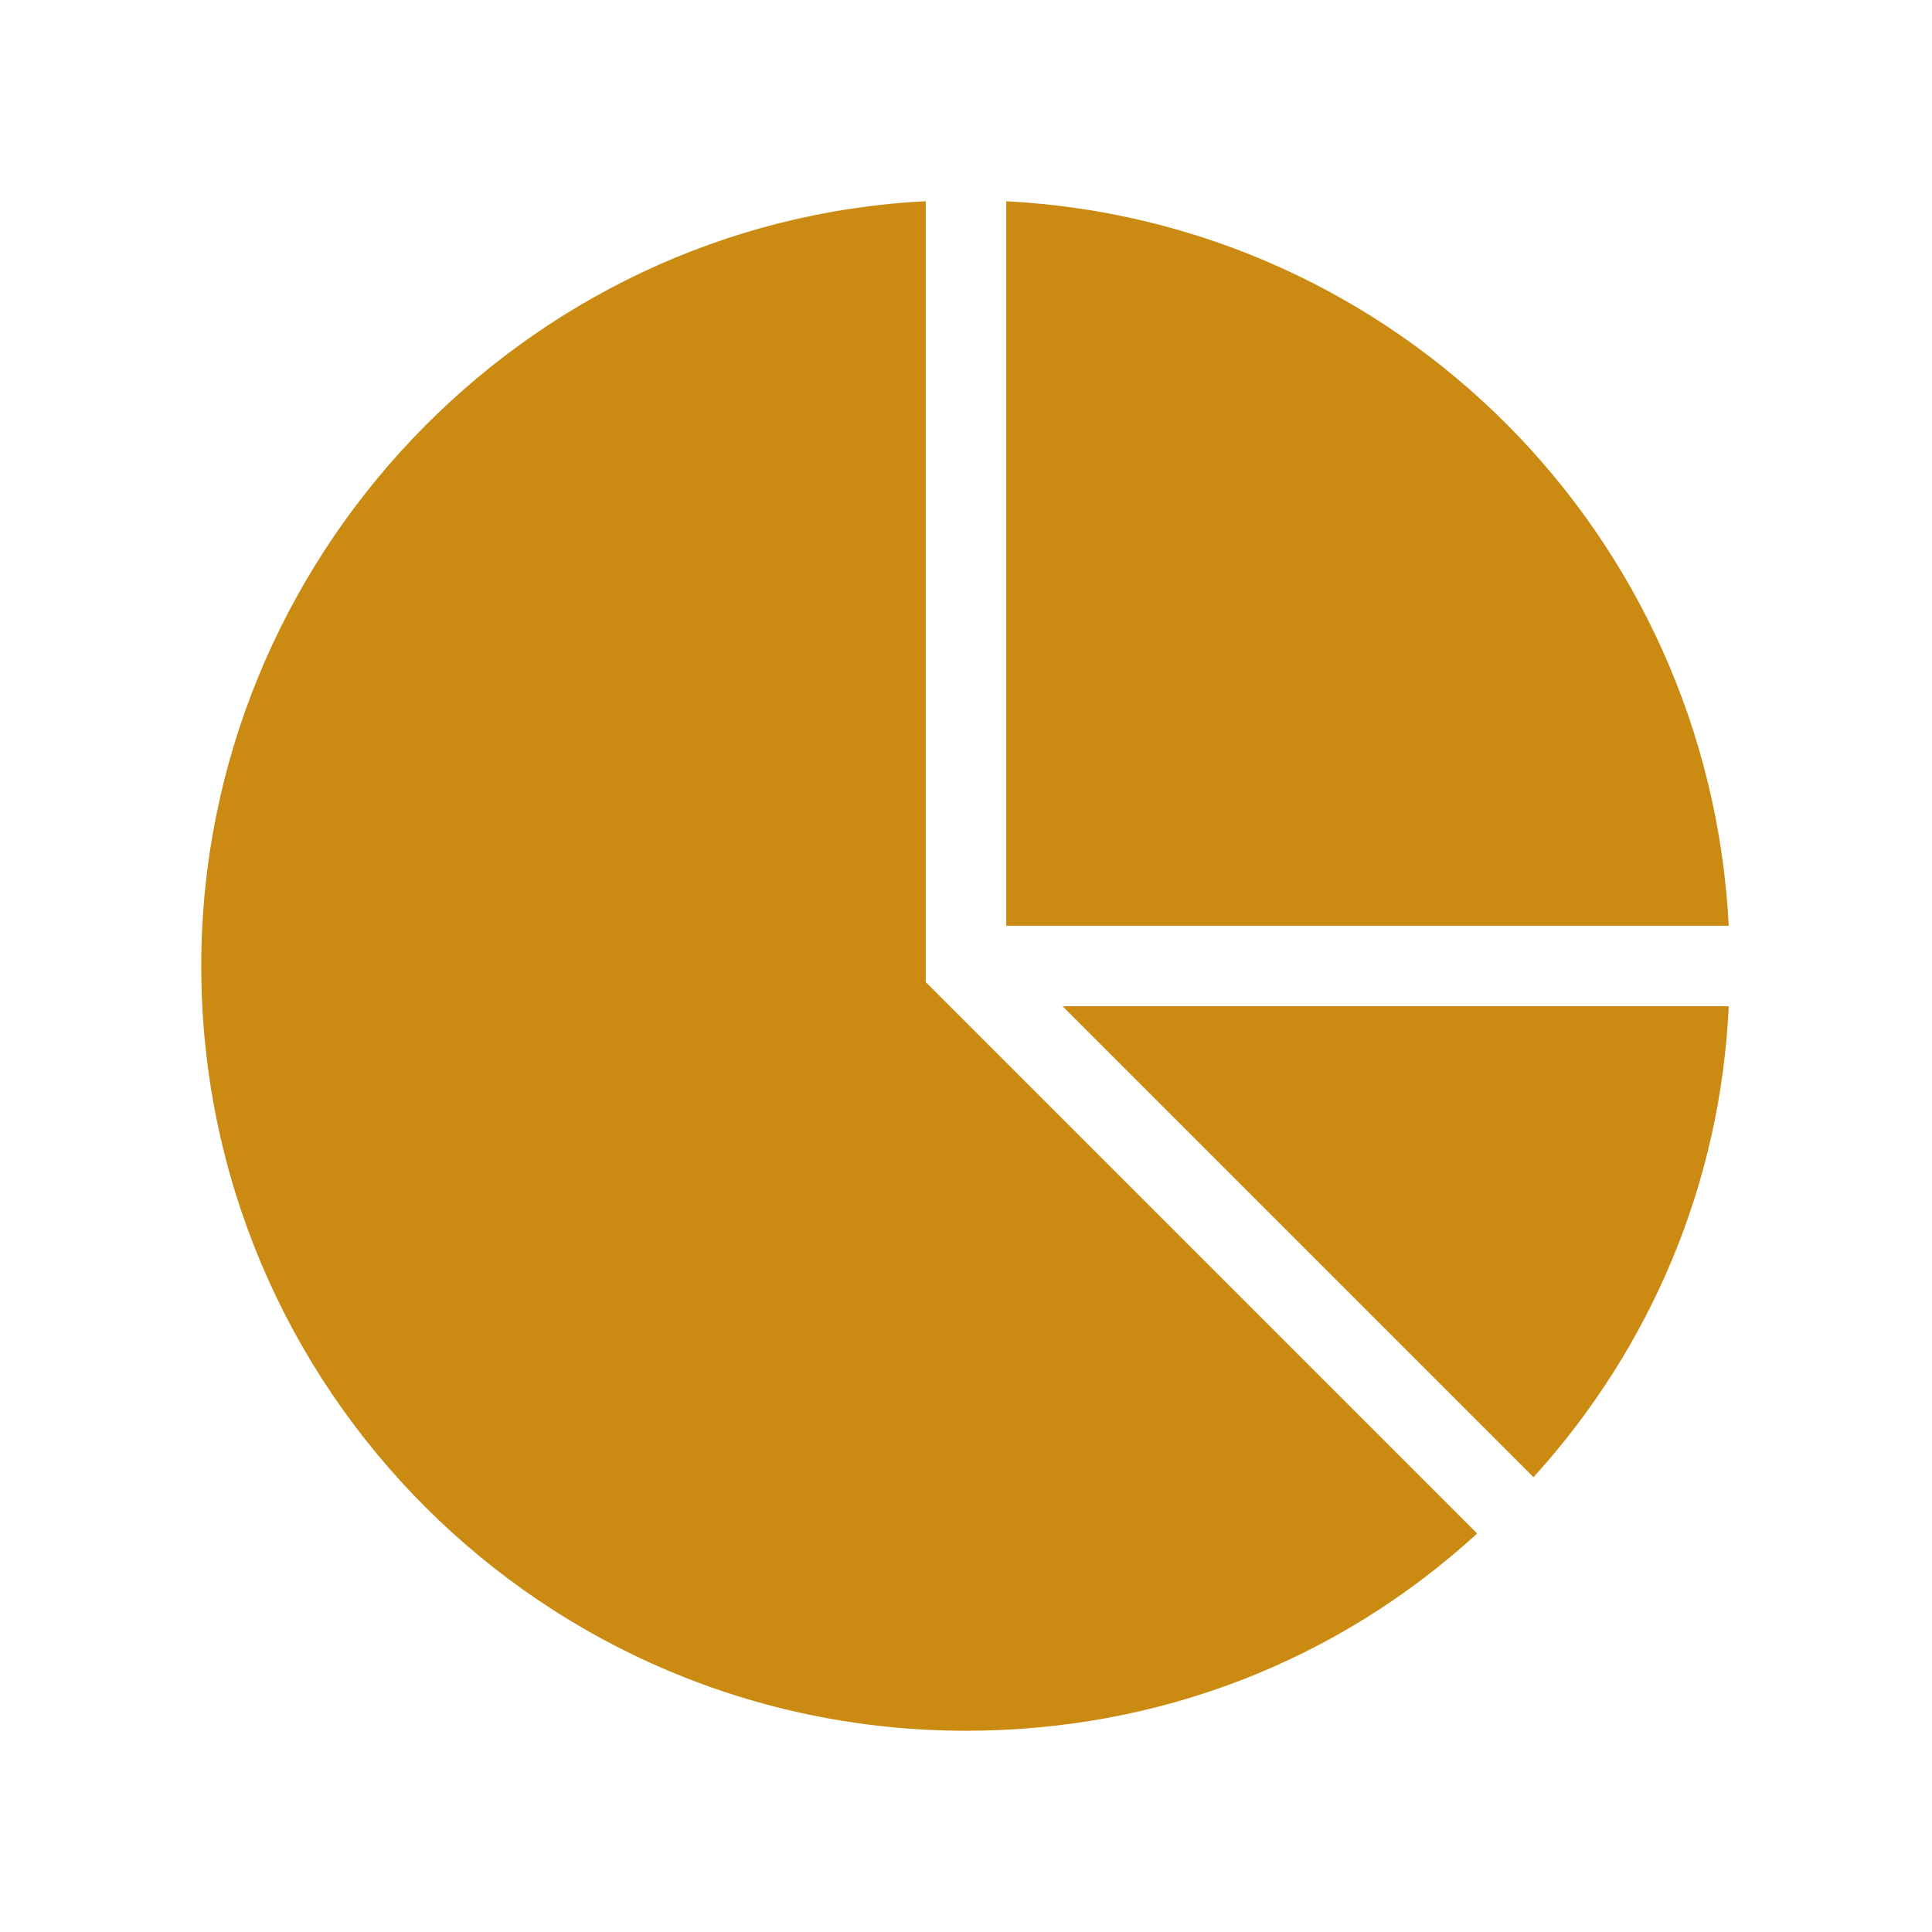
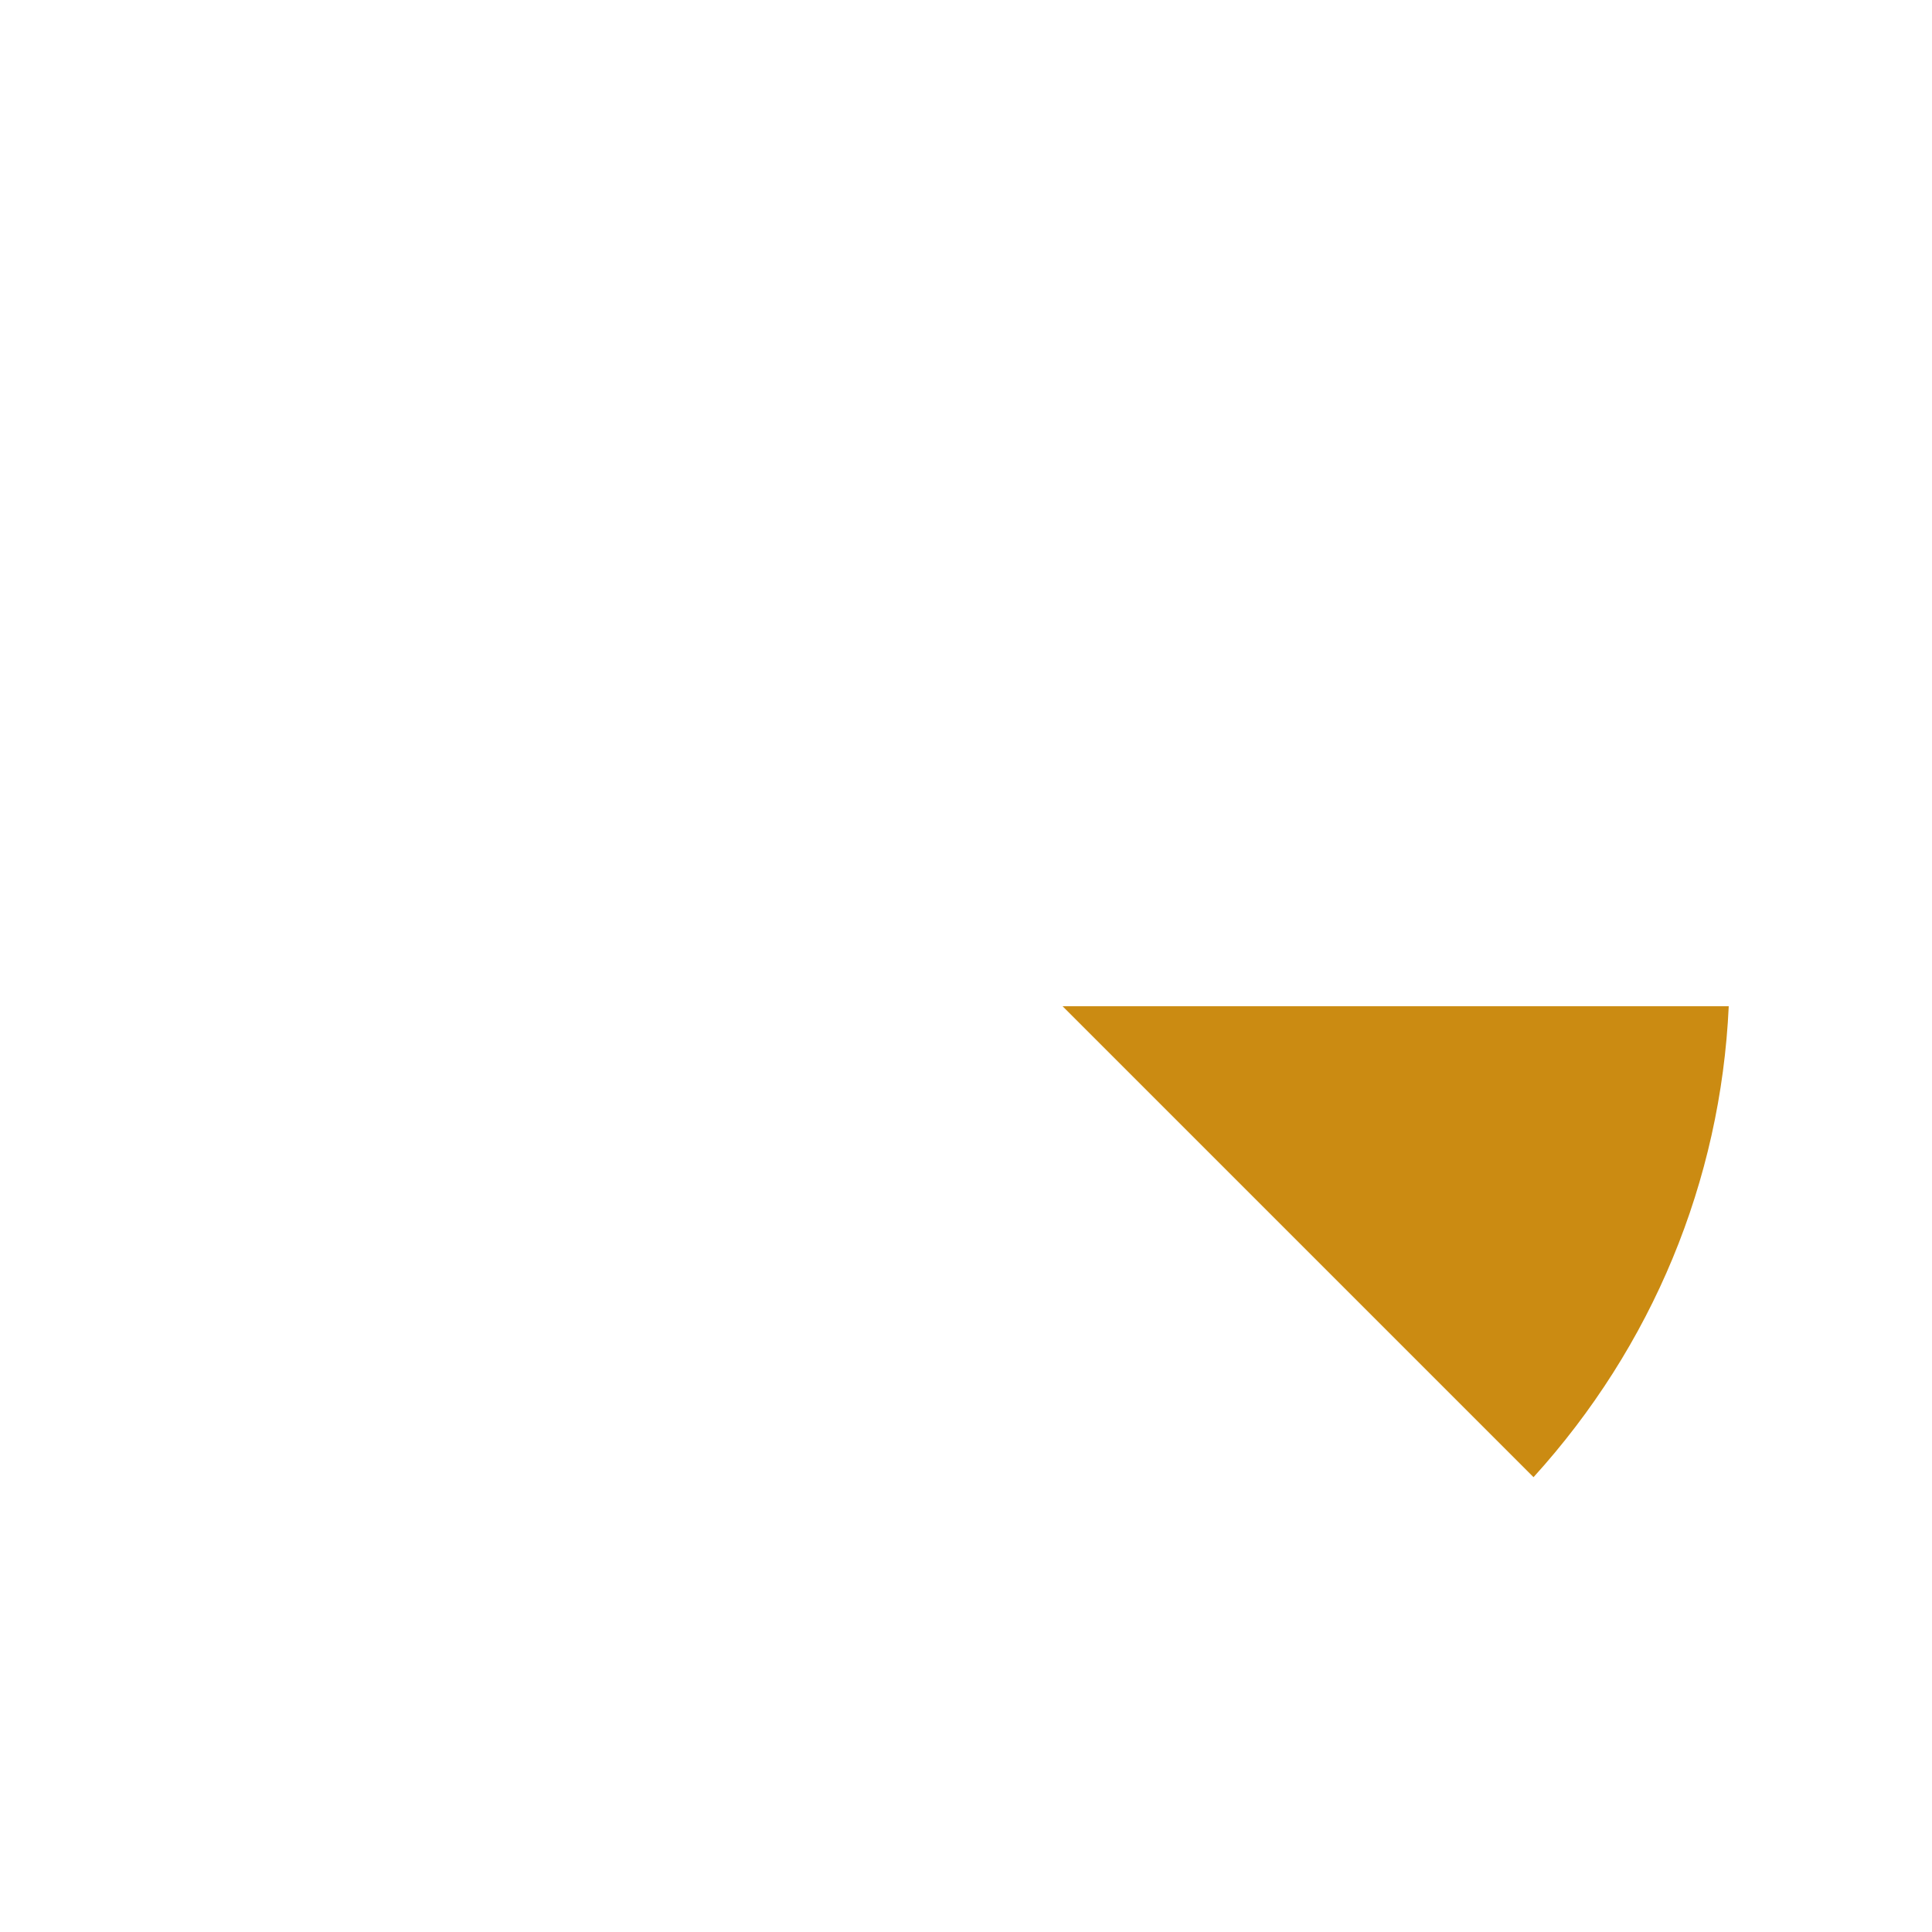
<svg xmlns="http://www.w3.org/2000/svg" version="1.1" viewBox="0 0 96 96" id="Icons_PieChart" overflow="hidden">
  <g>
-     <path d=" M 46 10 C 26 11 10 27.8 10 48 C 10 69 27 86 48 86 C 57.5 86 66.4 82.6 73.4 76.2 L 46 48.8 L 46 10 Z" stroke="none" stroke-width="1" stroke-dasharray="" stroke-dashoffset="1" fill="#CB8B12" fill-opacity="1" />
-     <path d=" M 50 10 L 50 46 L 85.9 46 C 84.9 26.5 69.4 11 50 10 Z" stroke="none" stroke-width="1" stroke-dasharray="" stroke-dashoffset="1" fill="#CB8B12" fill-opacity="1" />
    <path d=" M 52.8 50 L 76.2 73.4 C 82.1 66.9 85.5 58.7 85.9 50 L 52.8 50 Z" stroke="none" stroke-width="1" stroke-dasharray="" stroke-dashoffset="1" fill="#CB8B12" fill-opacity="1" />
  </g>
</svg>